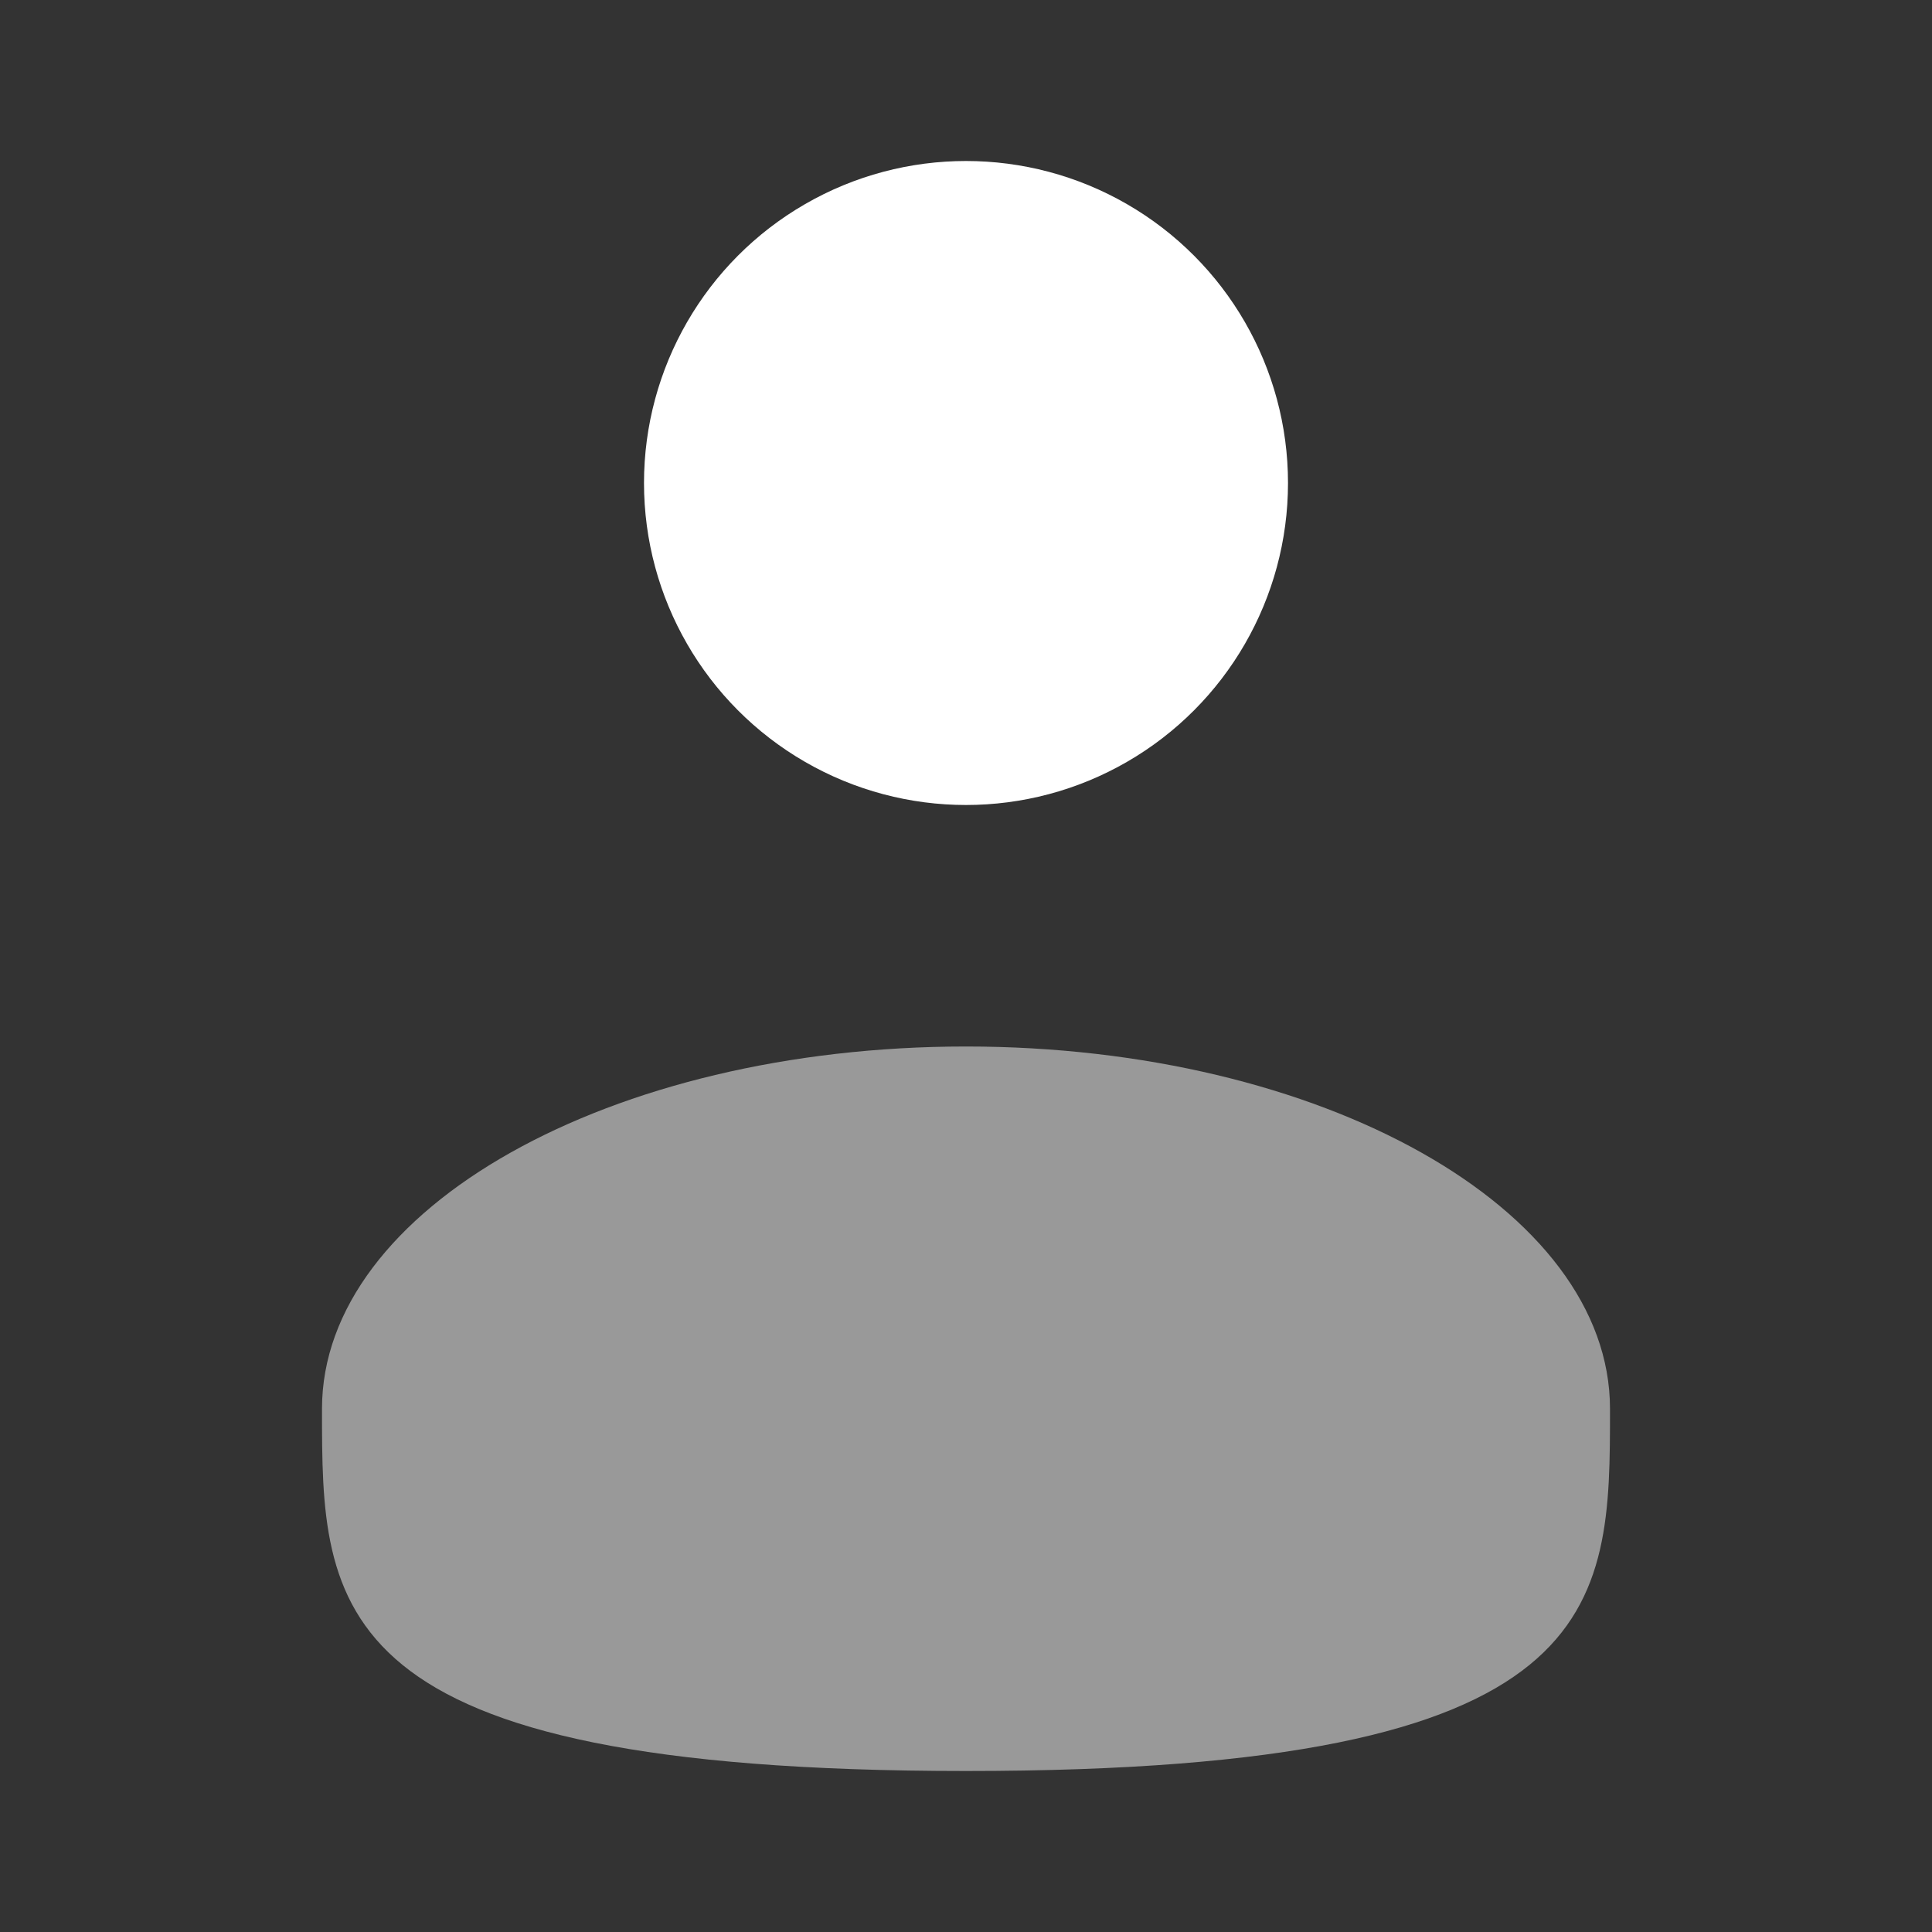
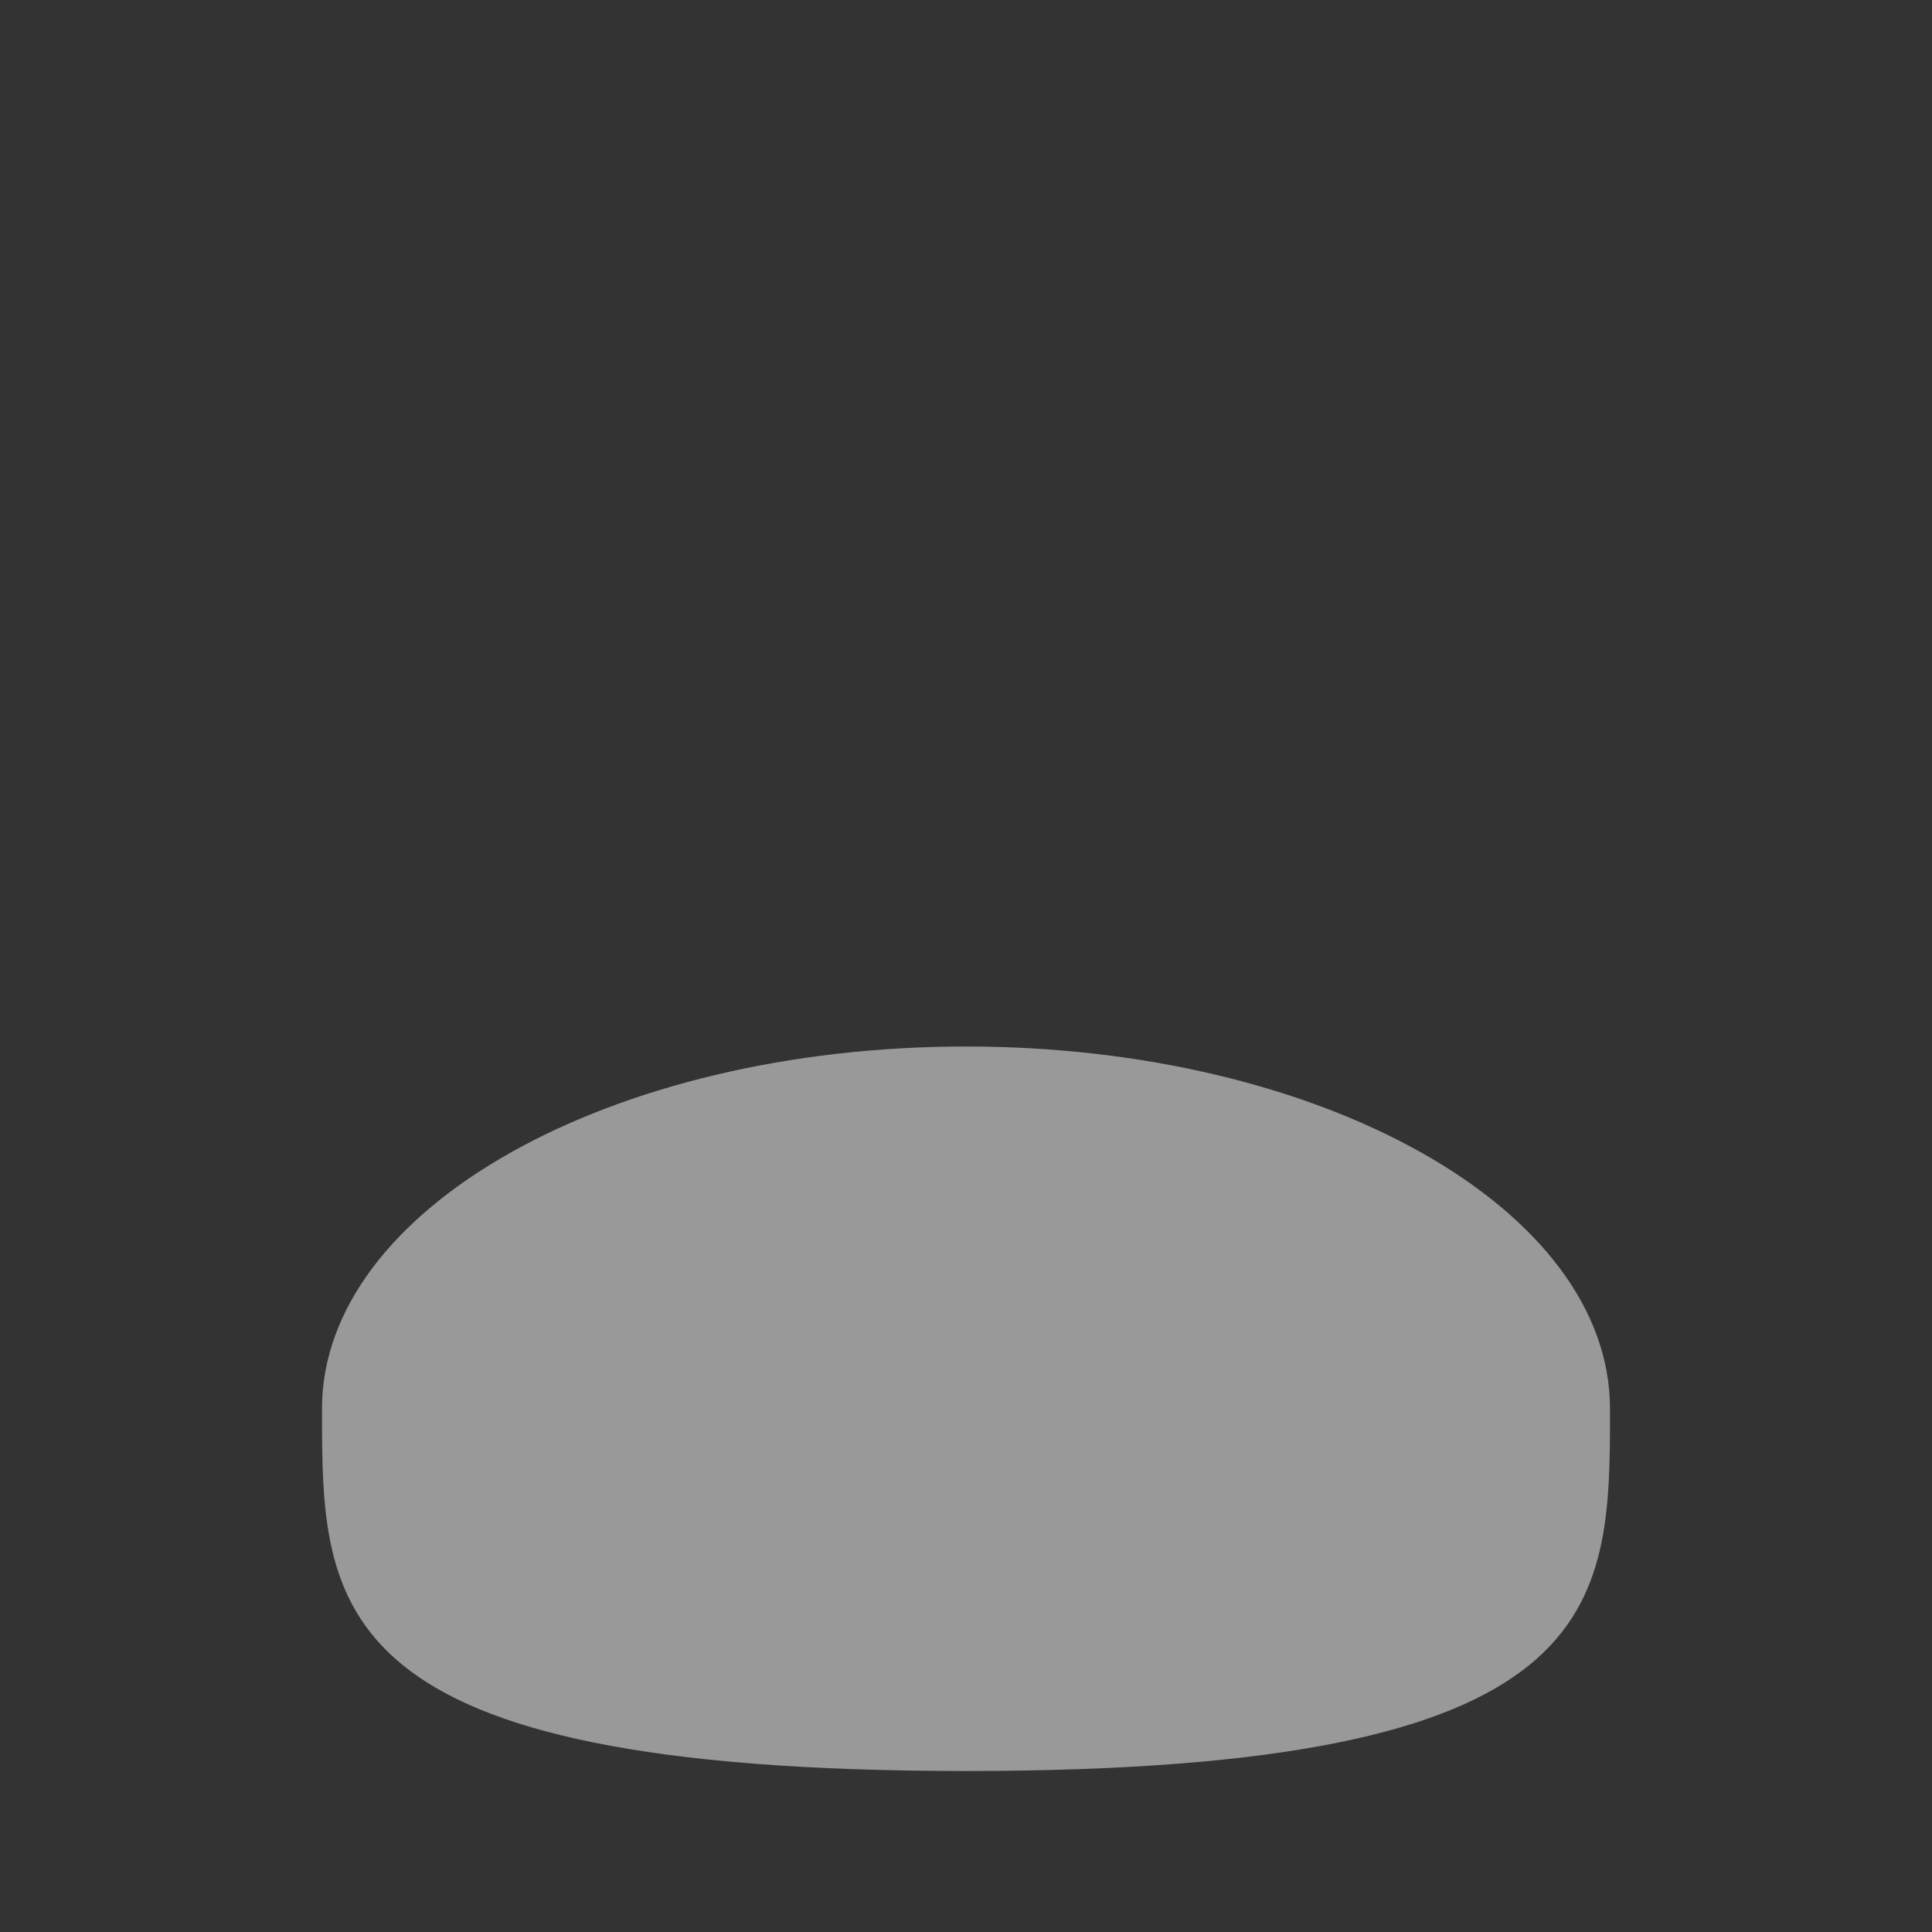
<svg xmlns="http://www.w3.org/2000/svg" width="18" height="18" viewBox="0 0 18 18" fill="none">
  <rect x="0" y="0" width="18" height="18" fill="#333333" stroke="none" />
-   <circle cx="9" cy="4.5" r="3" fill="white" />
  <path opacity="0.5" d="M15 13.125C15 14.989 15 16.5 9 16.5C3 16.5 3 14.989 3 13.125C3 11.261 5.686 9.75 9 9.75C12.314 9.75 15 11.261 15 13.125Z" fill="white" />
</svg>